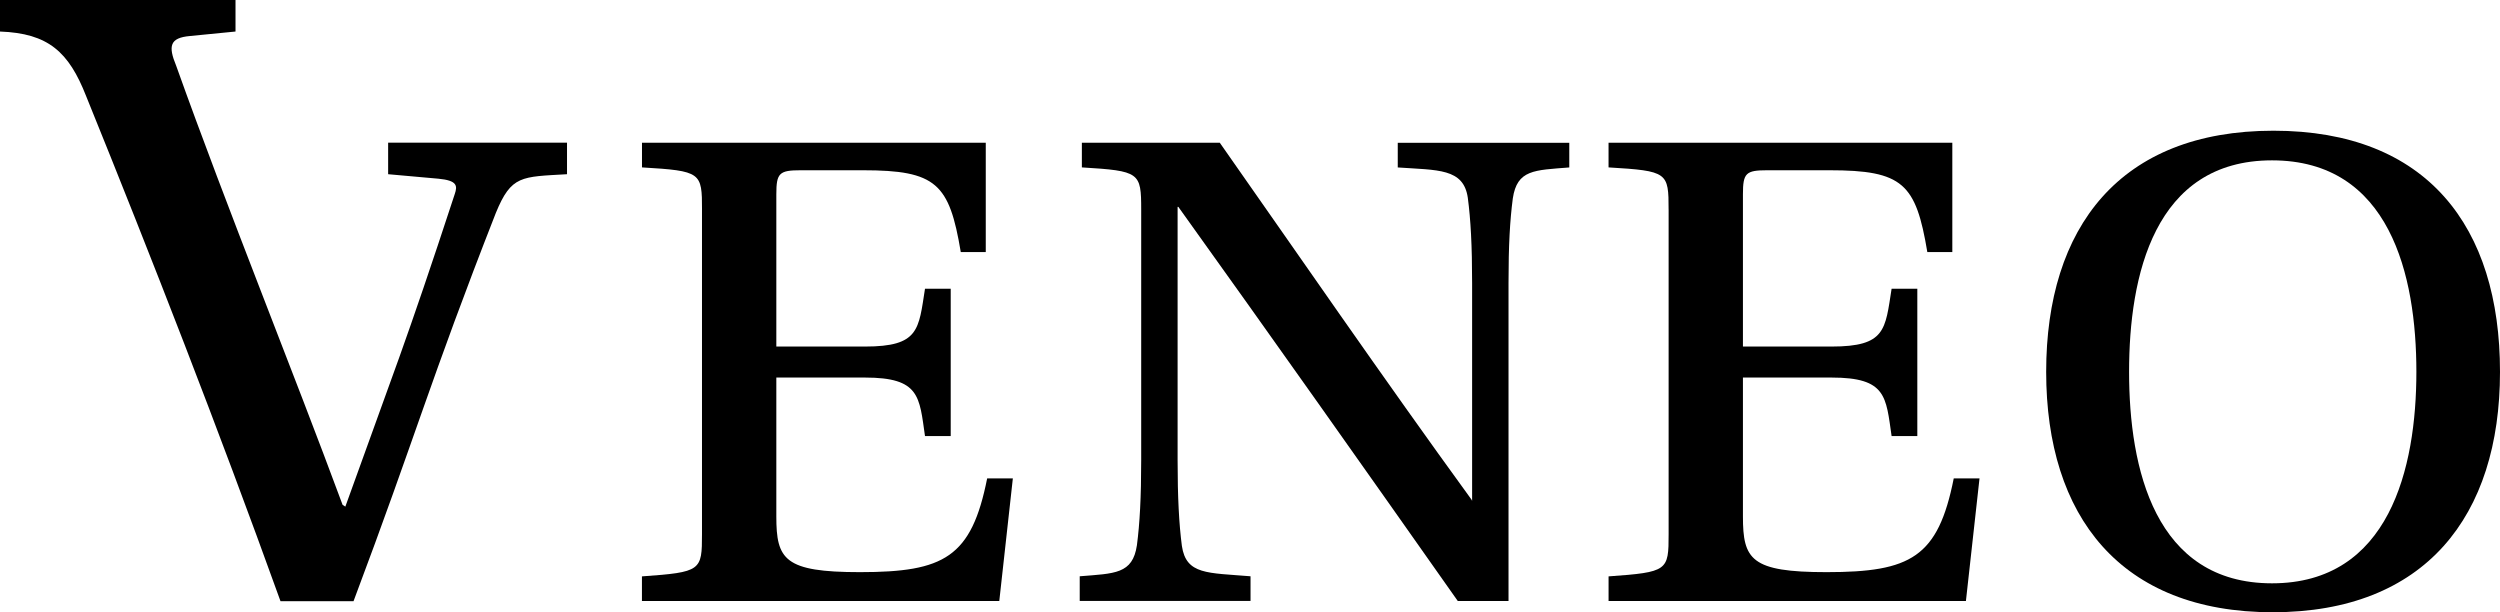
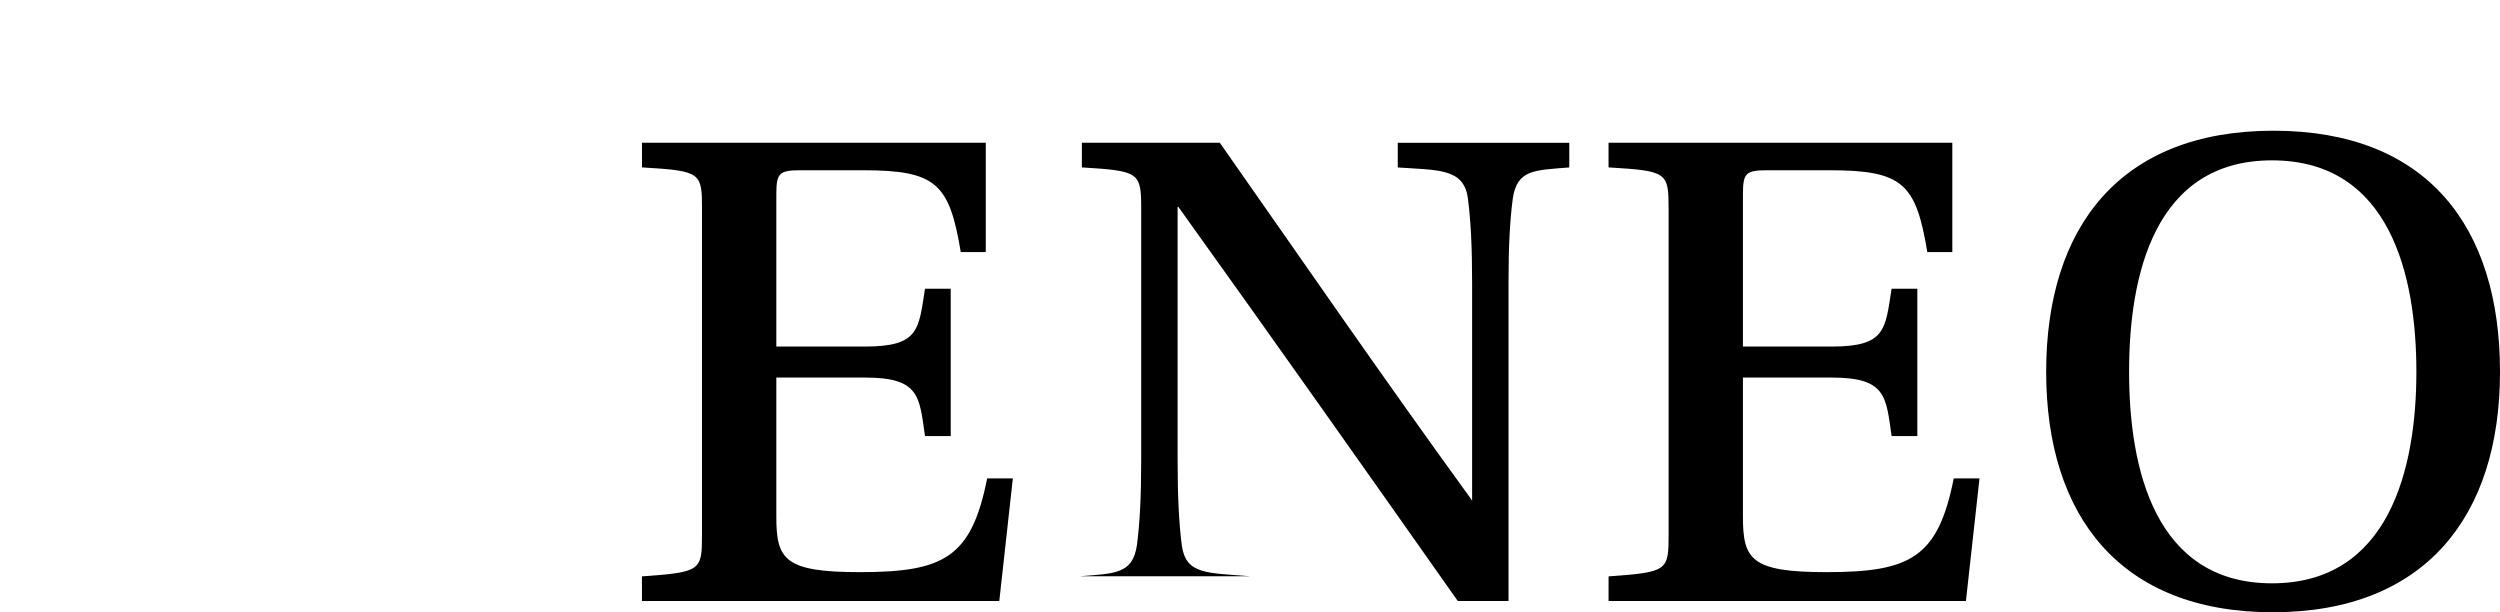
<svg xmlns="http://www.w3.org/2000/svg" width="98" height="24" viewBox="0 0 98 24" fill="none">
  <g clip-path="url(#clip0_105_1145)">
-     <path d="M9.232 0V1.236L7.444 1.412C6.657 1.483 6.585 1.801 6.906 2.577C8.91 8.188 11.497 14.564 13.429 19.789L13.537 19.86C15.398 14.672 15.895 13.499 17.827 7.605C17.934 7.287 17.934 7.075 17.183 7.005L15.215 6.829V5.593H22.227V6.829C20.439 6.935 20.045 6.864 19.437 8.347C16.825 15.018 16.327 17.003 13.858 23.568H10.996C8.527 16.717 5.95 10.117 3.375 3.764C2.695 2.034 1.896 1.306 0 1.236V0H9.232Z" fill="#000000" />
    <path d="M27.519 8.22C27.519 6.756 27.491 6.701 25.166 6.562V5.596H38.642V9.88H37.662C37.213 7.198 36.709 6.674 33.824 6.674H31.386C30.545 6.674 30.432 6.785 30.432 7.615V13.585H33.906C36.036 13.585 36.008 12.921 36.26 11.318H37.268V17.094H36.26C36.036 15.547 36.064 14.8 33.906 14.8H30.432V20.244C30.432 21.93 30.741 22.428 33.71 22.428C37.016 22.428 38.081 21.847 38.697 18.752H39.704L39.172 23.56H25.164V22.594C27.49 22.428 27.518 22.373 27.518 20.936V8.22H27.519Z" fill="#000000" />
-     <path d="M57.144 23.558C53.446 18.307 49.916 13.305 46.19 8.108H46.162V18.03C46.162 19.495 46.218 20.546 46.33 21.402C46.498 22.534 47.338 22.451 49.021 22.59V23.556H42.325V22.59C43.698 22.479 44.399 22.506 44.567 21.374C44.679 20.517 44.735 19.495 44.735 18.03V8.22C44.735 6.756 44.679 6.701 42.409 6.562V5.596H47.816C50.591 9.548 54.261 14.882 57.679 19.579L57.707 19.634V11.095C57.707 9.631 57.651 8.608 57.538 7.752C57.37 6.591 56.362 6.674 54.792 6.564V5.597H61.516V6.564C60.143 6.674 59.47 6.647 59.302 7.779C59.19 8.637 59.134 9.603 59.134 11.095V23.559H57.144V23.558Z" fill="#000000" />
+     <path d="M57.144 23.558C53.446 18.307 49.916 13.305 46.19 8.108H46.162V18.03C46.162 19.495 46.218 20.546 46.33 21.402C46.498 22.534 47.338 22.451 49.021 22.59H42.325V22.59C43.698 22.479 44.399 22.506 44.567 21.374C44.679 20.517 44.735 19.495 44.735 18.03V8.22C44.735 6.756 44.679 6.701 42.409 6.562V5.596H47.816C50.591 9.548 54.261 14.882 57.679 19.579L57.707 19.634V11.095C57.707 9.631 57.651 8.608 57.538 7.752C57.37 6.591 56.362 6.674 54.792 6.564V5.597H61.516V6.564C60.143 6.674 59.47 6.647 59.302 7.779C59.19 8.637 59.134 9.603 59.134 11.095V23.559H57.144V23.558Z" fill="#000000" />
    <path d="M65.409 8.22C65.409 6.756 65.38 6.701 63.055 6.562V5.596H76.531V9.88H75.551C75.103 7.198 74.598 6.674 71.713 6.674H69.275C68.435 6.674 68.323 6.785 68.323 7.615V13.585H71.797C73.926 13.585 73.898 12.921 74.151 11.318H75.159V17.094H74.151C73.926 15.547 73.954 14.8 71.797 14.8H68.323V20.244C68.323 21.93 68.632 22.428 71.601 22.428C74.906 22.428 75.972 21.847 76.587 18.752H77.597L77.064 23.56H63.056V22.594C65.382 22.428 65.41 22.373 65.41 20.936V8.22H65.409Z" fill="#000000" />
    <path d="M98 14.576C98 20.241 95.059 24 89.091 24C83.123 24 80.21 20.241 80.21 14.576C80.21 8.91 83.097 5.124 89.119 5.124C95.141 5.124 98 8.883 98 14.576ZM83.46 14.576C83.46 18.362 84.467 22.866 89.063 22.866C93.658 22.866 94.722 18.362 94.722 14.576C94.722 10.79 93.686 6.286 89.063 6.286C84.439 6.286 83.46 10.819 83.46 14.576Z" fill="#000000" />
  </g>
  <defs>
    <clipPath id="clip0_105_1145">
      <rect width="98" height="24" fill="white" />
    </clipPath>
  </defs>
</svg>